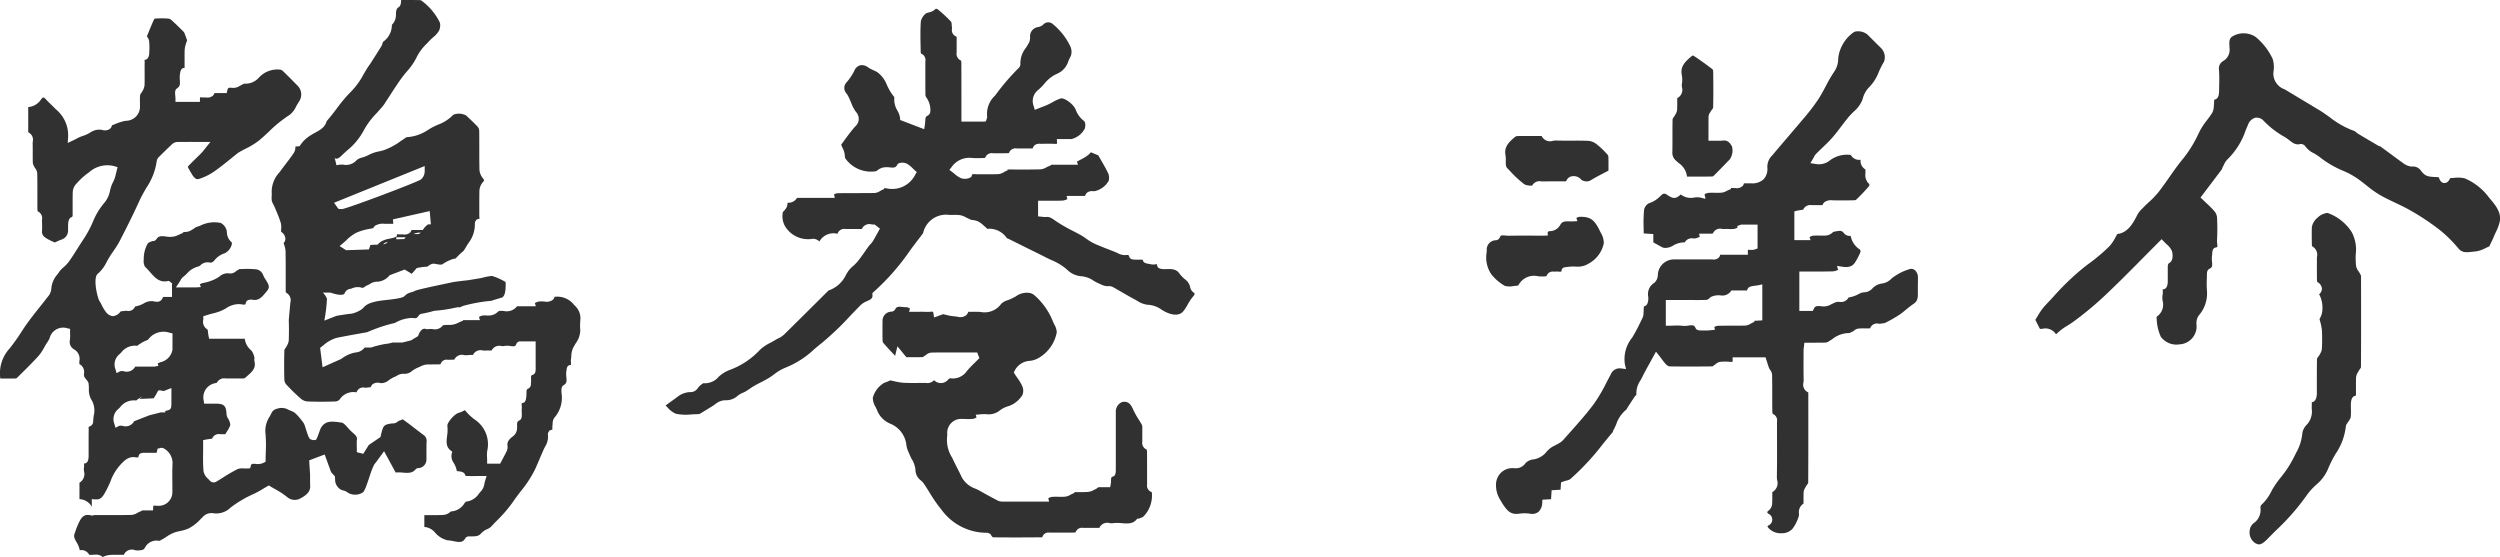
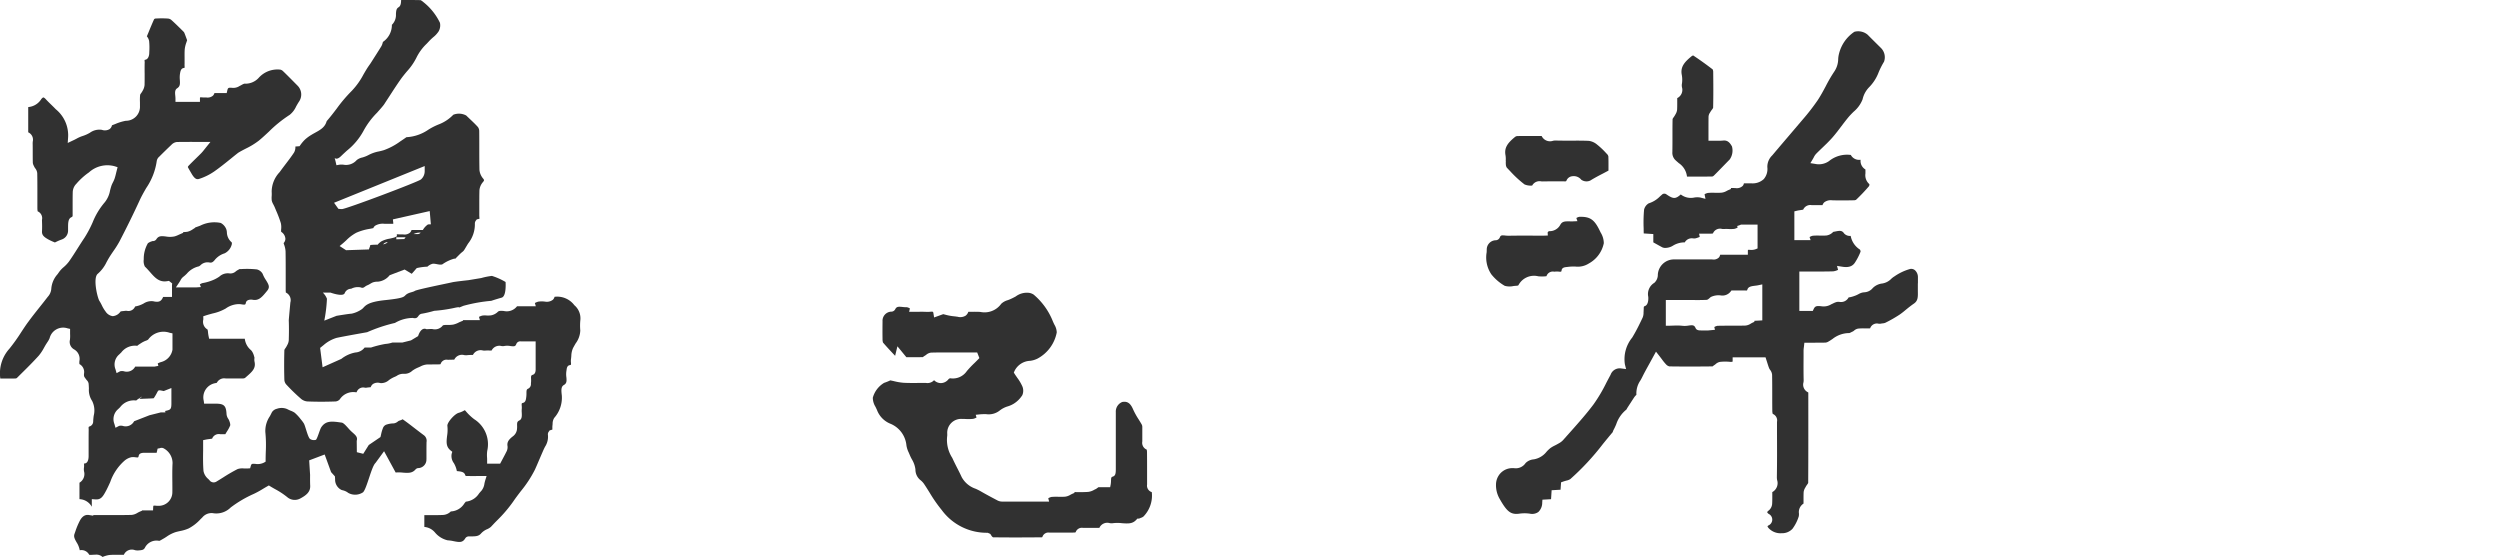
<svg xmlns="http://www.w3.org/2000/svg" id="グループ_3602" data-name="グループ 3602" width="188.765" height="42.051" viewBox="0 0 188.765 42.051">
  <defs>
    <clipPath id="clip-path">
      <rect id="長方形_220" data-name="長方形 220" width="188.765" height="42.051" transform="translate(0 0)" fill="#313131" />
    </clipPath>
  </defs>
  <g id="グループ_3601" data-name="グループ 3601" clip-path="url(#clip-path)">
    <path id="パス_1380" data-name="パス 1380" d="M144.815,21.4c0-.157,0-.314,0-.471a.7.7,0,0,0-.232-.532.433.433,0,0,0-.369-.085,3.957,3.957,0,0,0-1.176.559,1.443,1.443,0,0,0-.238.182,1.2,1.2,0,0,1-.674.352,1.2,1.2,0,0,0-.715.338.884.884,0,0,1-.661.328c-.042.005-.086.01-.131.019a1.189,1.189,0,0,0-.3.124c-.07.037-.141.073-.213.1a2.7,2.7,0,0,1-.361.115,1.161,1.161,0,0,1-.161.025.647.647,0,0,1-.7.34.936.936,0,0,0-.173,0,1.372,1.372,0,0,0-.3.116c-.045.022-.091.043-.136.063a1.094,1.094,0,0,1-.778.147c-.311-.026-.442-.025-.553.213l-.068.144h-1.015V20.5l.907,0c.561,0,1.109.007,1.655-.012a1.162,1.162,0,0,0,.362-.111l0,0-.08-.3.379.06c.507.083.806-.023,1-.349a4.427,4.427,0,0,0,.4-.787.306.306,0,0,0-.046-.155,1.551,1.551,0,0,1-.7-1.035.584.584,0,0,1-.5-.19c-.154-.229-.319-.209-.646-.145-.058.012-.116.023-.173.032a.852.852,0,0,1-.516.273c-.171.013-.342.009-.512.008a4.392,4.392,0,0,0-.514.01.8.8,0,0,0-.244.1l.076.231h-1.224V15.959l.191-.047c.082-.02.178-.034.27-.048.064-.009.152-.022.205-.035a.589.589,0,0,1,.632-.342h.827a.519.519,0,0,1,.13-.208.805.805,0,0,1,.592-.156c.55.018,1.116.01,1.6,0a.46.46,0,0,0,.206-.032,12.975,12.975,0,0,0,.992-1.045.494.494,0,0,0,.022-.139.889.889,0,0,1-.3-.81v-.3a.747.747,0,0,1-.369-.693l0-.036-.063,0a.7.7,0,0,1-.67-.367l-.028-.005a2.163,2.163,0,0,0-1.622.468,1.33,1.33,0,0,1-1.042.212l-.364-.058.19-.317c.025-.043.047-.083.067-.121a1.083,1.083,0,0,1,.181-.27c.153-.155.311-.306.469-.458.257-.245.522-.5.756-.766s.445-.547.659-.829c.182-.241.365-.482.558-.714.121-.143.254-.277.388-.409a2.313,2.313,0,0,0,.674-.933,1.909,1.909,0,0,1,.473-.893,3.23,3.23,0,0,0,.746-1.164,6.014,6.014,0,0,1,.4-.784.987.987,0,0,0-.221-1.027l-.235-.232c-.262-.26-.524-.519-.783-.781a1.108,1.108,0,0,0-1-.219,2.794,2.794,0,0,0-1.159,1.654,1.99,1.99,0,0,0-.062.4,1.724,1.724,0,0,1-.271.912,10.8,10.8,0,0,0-.666,1.137c-.192.361-.392.734-.625,1.083a16.132,16.132,0,0,1-1.124,1.446l-.989,1.162c-.437.512-.875,1.025-1.308,1.54a1.19,1.19,0,0,0-.367.888,1.172,1.172,0,0,1-.27.9,1.232,1.232,0,0,1-.936.319h-.563a.412.412,0,0,1-.088.192.648.648,0,0,1-.561.167c-.112-.005-.226-.005-.34-.005l.016.071-.191.081c-.041.017-.081.038-.121.059a1.033,1.033,0,0,1-.4.141c-.172.014-.344.011-.517.008a4.1,4.1,0,0,0-.509.011.807.807,0,0,0-.261.1l.07.348-.385-.1a1.419,1.419,0,0,0-.462,0,1.226,1.226,0,0,1-1.018-.233c-.415.372-.586.338-1.123-.033a.3.3,0,0,0-.24,0c-.069.056-.138.118-.207.179a2.034,2.034,0,0,1-.85.525.747.747,0,0,0-.351.477,10.886,10.886,0,0,0-.032,1.43c0,.122,0,.244.007.366l.722.046V18.3l.145.081c.2.111.371.207.546.3a.611.611,0,0,0,.171.038,1.132,1.132,0,0,0,.643-.183,1.652,1.652,0,0,1,.87-.235.609.609,0,0,1,.635-.3.964.964,0,0,0,.156,0,1.959,1.959,0,0,0,.339-.114l-.05-.244.483,0c.131,0,.261,0,.39,0,.072,0,.13-.01.174-.015a.574.574,0,0,1,.685-.343.671.671,0,0,0,.131.008,3.347,3.347,0,0,1,.388,0,2.575,2.575,0,0,0,.4-.01.925.925,0,0,0,.262-.1l-.037-.118.305-.108h1.236v1.8l-.155.063a.931.931,0,0,1-.409.047.77.77,0,0,0-.162,0c0,.006-.007.041-.007.117l0,.251h-2.093a.425.425,0,0,1-.087.2.57.57,0,0,1-.512.153l-.092,0-2.831,0a1.218,1.218,0,0,0-1.183,1.153.814.814,0,0,1-.264.614.987.987,0,0,0-.458,1.057c0,.006.061.583-.256.7-.078.03-.083.031-.087.2a1.47,1.47,0,0,1-.008.149c0,.042,0,.084-.006.127a.926.926,0,0,1-.067.39c-.212.448-.44.924-.714,1.384l-.074.126a2.581,2.581,0,0,0-.553,2.024l.09.354-.363-.045a.726.726,0,0,0-.806.475c-.109.2-.214.4-.319.6a11.7,11.7,0,0,1-.965,1.631c-.523.7-1.115,1.367-1.686,2.01-.209.234-.418.468-.624.7a1.258,1.258,0,0,1-.331.246c-.127.074-.208.116-.288.156a2.266,2.266,0,0,0-.332.193,2.44,2.44,0,0,0-.286.271,1.56,1.56,0,0,1-.969.581.984.984,0,0,0-.617.278.891.891,0,0,1-.888.385l-.085,0h-.023a1.229,1.229,0,0,0-.862.344,1.264,1.264,0,0,0-.378.9,2.054,2.054,0,0,0,.29,1.1c.549.966.843,1.18,1.475,1.093a2.841,2.841,0,0,1,.787,0,.806.806,0,0,0,.646-.127.964.964,0,0,0,.292-.708l.015-.22.652-.037.043-.677.673-.039.04-.558.154-.055c.086-.03.171-.054.251-.076a.879.879,0,0,0,.289-.11,18.893,18.893,0,0,0,2.468-2.656c.244-.3.489-.6.739-.894a.751.751,0,0,1,.061-.162,4.622,4.622,0,0,0,.206-.439,2.365,2.365,0,0,1,.764-1.1s.022-.04.035-.063.032-.059.05-.086l.158-.244c.119-.184.237-.368.359-.55a1.021,1.021,0,0,1,.13-.148l.025-.024a1.718,1.718,0,0,1,.309-1.095c.044-.079.088-.157.128-.238.162-.332.342-.655.548-1.027l.493-.9.235.3c.078.1.144.188.206.269a3.576,3.576,0,0,0,.326.4.48.48,0,0,0,.244.145c1.186.019,2.372.011,3.272,0-.014,0,.022-.029.047-.047s.063-.046.094-.065.051-.038.077-.058a.679.679,0,0,1,.329-.17,3.684,3.684,0,0,1,.725-.008.544.544,0,0,0,.227-.008s.006-.025.006-.077l0-.253h2.483l.127.395c.048.153.093.3.148.435a.694.694,0,0,0,.069.115.7.7,0,0,1,.152.375c.01.511.01,1.024.01,1.536,0,.4,0,.8.006,1.2a.885.885,0,0,0,.033.217.529.529,0,0,1,.321.6l0,.072,0,.726c.005,1.132.009,2.264-.01,3.4a1.245,1.245,0,0,0,.019.195.77.77,0,0,1-.364.911v.051c0,.115,0,.207,0,.3,0,.182,0,.364-.012.545a.712.712,0,0,1-.255.491c-.1.071-.116.119-.116.132s.019.059.107.127a.479.479,0,0,1-.02.874.184.184,0,0,0-.065.062s0,.041.082.137a1.217,1.217,0,0,0,.988.386,1.058,1.058,0,0,0,.818-.338,3.176,3.176,0,0,0,.467-.919.808.808,0,0,0,.019-.229.757.757,0,0,1,.345-.751V37.88c0-.09,0-.178,0-.267,0-.155,0-.31.01-.464a.8.8,0,0,1,.123-.331l.031-.057a1.54,1.54,0,0,1,.108-.168.677.677,0,0,0,.081-.13c.013-2.18.01-4.368.008-6.556v-.193a.775.775,0,0,0-.005-.085.639.639,0,0,1-.358-.766,1.061,1.061,0,0,0,.012-.144c-.014-.595-.011-1.191-.007-1.786l0-.459a2.024,2.024,0,0,1,.024-.264l.037-.334h.622c.337,0,.658,0,.978-.007a.556.556,0,0,0,.237-.092c.1-.055.189-.117.283-.179a2.049,2.049,0,0,1,1.219-.449c.056.021.163-.049.249-.089l.085-.04a.543.543,0,0,0,.079-.057.615.615,0,0,1,.311-.152,3.924,3.924,0,0,1,.521-.014c.1,0,.205,0,.305,0a.716.716,0,0,0,.076-.007.539.539,0,0,1,.647-.347.711.711,0,0,0,.133,0c.055-.012.111-.019.167-.027a.684.684,0,0,0,.193-.041,9.956,9.956,0,0,0,1.069-.608c.179-.121.348-.259.516-.4.186-.152.372-.3.57-.436.31-.208.319-.474.308-.926l0-.1c0-.171,0-.342,0-.514m-11.744,2.8-.6.032V24.3l-.147.068c-.039.018-.077.04-.116.063a.874.874,0,0,1-.416.151c-.339.01-.68.009-1.019.009-.362,0-.727,0-1.09.01a.694.694,0,0,0-.236.093l.049.208-.507.048h-.205c-.1,0-.206,0-.309,0-.167,0-.362,0-.441-.176-.1-.237-.22-.235-.543-.19a1.651,1.651,0,0,1-.451.016,3.78,3.78,0,0,0-.661-.014c-.113,0-.227.008-.343.008h-.25V22.652l1.959,0c.375.005.749.007,1.124-.011.027,0,.106-.02.26-.173l.054-.042a1.345,1.345,0,0,1,.72-.124.787.787,0,0,0,.762-.27l.075-.1h.306c.171,0,.384,0,.6,0,.042,0,.089,0,.134,0a.5.5,0,0,0,.131,0,.205.205,0,0,0,.035-.074c.068-.221.318-.252.583-.285.082-.01.167-.02.242-.037l.3-.064Z" fill="#313131" />
-     <path id="パス_1381" data-name="パス 1381" d="M90.089,22.056a.615.615,0,0,1-.228-.392,1,1,0,0,0-.418-.6,2.377,2.377,0,0,1-.379-.4c-.245-.354-.556-.362-1.078-.342-.281.009-.587-.032-.614-.277a.253.253,0,0,0-.024-.1c-.007,0-.084.012-.13.017a.873.873,0,0,1-.317-.007c-.041-.01-.091-.019-.142-.027-.21-.036-.426-.072-.466-.287-.006-.036-.056-.035-.091-.035s-.085,0-.125,0c-.057,0-.128,0-.2,0-.3,0-.544,0-.614-.229-.038-.124-.049-.127-.246-.12a1.147,1.147,0,0,1-.293-.016,1.492,1.492,0,0,1-.35-.136c-.048-.023-.1-.048-.147-.068l-.51-.2c-.269-.1-.537-.21-.8-.319a4.492,4.492,0,0,1-.592-.29c-.114-.069-.224-.146-.334-.224s-.23-.163-.352-.232c-.212-.12-.43-.233-.647-.346a10.867,10.867,0,0,1-1.306-.76c-.284-.2-.44-.306-.694-.283a1.192,1.192,0,0,1-.292-.014l-.319-.031V15.156l.741,0c.389,0,.765.008,1.14-.013a1.066,1.066,0,0,0,.33-.109l-.058-.24h.6c.247,0,.495,0,.742,0a.486.486,0,0,0,.057-.007.486.486,0,0,1,.138-.231.614.614,0,0,1,.48-.119l.09,0a1.616,1.616,0,0,0,1.071-.784.92.92,0,0,0-.023-.535c-.163-.35-.356-.683-.56-1.035l-.2-.351-.562-.237a1.428,1.428,0,0,1-.212.216,3,3,0,0,1-.446.282l-.1.054c-.1.054-.195.1-.293.155l.076.238H79.355l.009.035-.2.084c-.048.02-.1.046-.143.071a1.057,1.057,0,0,1-.467.157c-.688.016-1.376.015-2.065.011h-.418l.011.063-.177.08c-.038.017-.076.039-.113.06a.909.909,0,0,1-.407.146c-.313.013-.629.012-.942.011-.212,0-.424,0-.636,0-.056,0-.11,0-.165-.006-.222-.016-.229-.005-.268.108l-.036.1-.147.081a.946.946,0,0,1-.637.01,2.328,2.328,0,0,1-.509-.344c-.053-.044-.1-.087-.157-.126l-.207-.155.162-.2a1.634,1.634,0,0,1,1.543-.7,5.968,5.968,0,0,0,.815.005l.138-.005a.216.216,0,0,0,.045-.007.524.524,0,0,1,.6-.347l.082,0h.421c.2,0,.4,0,.607-.006a.634.634,0,0,0,.087-.013.524.524,0,0,1,.6-.342.6.6,0,0,0,.085,0c.164,0,.329,0,.494,0,.194,0,.389,0,.581,0a.176.176,0,0,0,.037-.007.44.44,0,0,1,.242-.3.71.71,0,0,1,.355-.044c.029,0,.057,0,.086,0,.305-.009.61-.012.916,0a.9.9,0,0,0,.233-.008s0-.031,0-.09L79.8,10.5h1.108a1.557,1.557,0,0,0,1.016-.824c.04-.325.048-.461-.148-.6a1.886,1.886,0,0,1-.563-.817c-.19-.439-.873-.893-1.114-.826a3.151,3.151,0,0,0-.613.278c-.123.067-.246.134-.372.192-.162.074-.328.137-.5.2l-.483.191-.076-.267A1.056,1.056,0,0,1,78.4,6.784a4.837,4.837,0,0,0,.44-.442,2.579,2.579,0,0,1,.97-.771,1.491,1.491,0,0,0,.859-.963c.059-.128.117-.255.184-.377a.979.979,0,0,0-.036-.726A4.855,4.855,0,0,0,79.471,1.8a.509.509,0,0,0-.711.068.776.776,0,0,1-.4.179.7.7,0,0,0-.585.662V2.8a.84.84,0,0,1-.07.4c-.074.142-.159.279-.245.416a1.853,1.853,0,0,0-.415,1.2.414.414,0,0,1-.133.323,16.884,16.884,0,0,0-1.679,1.945l-.109.142a1.877,1.877,0,0,0-.592,1.536.386.386,0,0,1-.037.226l-.055.175-.192.021H72.593V7.69c0-.978,0-1.957-.005-2.935a.944.944,0,0,0-.022-.181.549.549,0,0,1-.333-.614V3.881c0-.147,0-.294,0-.44,0-.21,0-.42,0-.63a.21.21,0,0,0-.007-.043.511.511,0,0,1-.346-.585.764.764,0,0,0,0-.106,1.949,1.949,0,0,1-.021-.2.789.789,0,0,0-.034-.221A9.866,9.866,0,0,0,70.813.71a.566.566,0,0,0-.146-.057A1.043,1.043,0,0,1,70.13.94a.657.657,0,0,0-.249.1,1.069,1.069,0,0,0-.352.572c-.044.623-.031,1.267-.019,1.89l.008.414a.445.445,0,0,0,.024.127.52.52,0,0,1,.327.594l0,.074c0,.334,0,.668,0,1,0,.456,0,.912.006,1.368a.488.488,0,0,0,.041.24,1.637,1.637,0,0,1,.329,1.119.394.394,0,0,1-.21.3c-.142.066-.157.128-.175.412-.006.094-.013.2-.029.3l-.049.305-1.812-.694L67.958,8.9a1.544,1.544,0,0,0-.194-.543,1.6,1.6,0,0,1-.234-1.015l-.1-.133a3.468,3.468,0,0,1-.221-.322c-.085-.146-.16-.3-.235-.452a2.174,2.174,0,0,0-.724-.981,2.364,2.364,0,0,0-.293-.148,2.4,2.4,0,0,1-.422-.226.725.725,0,0,0-.593-.148.677.677,0,0,0-.429.4,4.128,4.128,0,0,1-.619.916.61.61,0,0,0-.044.726,1.746,1.746,0,0,1,.236.372c.062.128.118.262.174.395a3.186,3.186,0,0,0,.362.7.756.756,0,0,1-.056,1.114c-.326.37-.625.783-.914,1.182l-.136.187a.5.5,0,0,0,.02.056c.023.063.051.122.079.181a2.2,2.2,0,0,1,.124.3,1.522,1.522,0,0,1,.048.287.729.729,0,0,0,.038.207,2.359,2.359,0,0,0,2.351.967,1.129,1.129,0,0,1,.493-.271,1.489,1.489,0,0,1,.51-.011c.306.029.445.032.568-.189l.052-.093.153-.056a.826.826,0,0,1,.555.072,2.479,2.479,0,0,1,.434.362c.044.042.086.083.127.121l.154.139-.109.177a1.938,1.938,0,0,1-2.157,1.051,1.058,1.058,0,0,0-.214-.011l.014.061-.187.086c-.038.018-.077.04-.116.062a.875.875,0,0,1-.419.151c-.452.008-.9.007-1.358.008-.484,0-.981,0-1.471.011a.659.659,0,0,0-.232.093l.061.255h-2.76a.487.487,0,0,1-.093,0,.753.753,0,0,1-.717.367.86.86,0,0,1-.056.313,1.011,1.011,0,0,1-.2.286.86.86,0,0,0-.1.12,1.544,1.544,0,0,0,.184,1.085,2.038,2.038,0,0,0,2.07.92.654.654,0,0,1,.5.2l.008,0a1.22,1.22,0,0,1,1.355-.58l.014-.006a.527.527,0,0,1,.6-.353l.082,0c.165,0,.33,0,.493,0,.194,0,.389,0,.584,0a.645.645,0,0,0,.079-.007.617.617,0,0,1,.731-.343.534.534,0,0,0,.142.01l.09,0,.4.308-.226.411c-.1.181-.2.363-.306.538a1.835,1.835,0,0,1-.2.25,1.828,1.828,0,0,0-.122.142c-.1.134-.194.27-.289.406-.176.25-.352.5-.544.737a3.115,3.115,0,0,1-.348.351,2.072,2.072,0,0,0-.35.37c-.058.088-.114.178-.169.268a2.26,2.26,0,0,1-1.327,1.2l-.819.815q-1.265,1.263-2.54,2.515a1.76,1.76,0,0,1-.463.3c-.069.035-.139.07-.2.11-.123.075-.252.145-.381.215a3.245,3.245,0,0,0-.748.5A5.947,5.947,0,0,1,55.187,27.9a2.618,2.618,0,0,0-.923.548,1.352,1.352,0,0,1-1.152.486,1.314,1.314,0,0,0-.222.157,1.179,1.179,0,0,0-.186.192.672.672,0,0,1-.481.322,1.62,1.62,0,0,0-1.034.332c-.181.137-.365.269-.548.4-.13.093-.26.187-.388.281l.152.149a1.686,1.686,0,0,0,.641.478,3.889,3.889,0,0,0,1.162.046c.173-.009.346-.019.516-.021a.277.277,0,0,0,.127-.031c.191-.112.379-.229.567-.346l.392-.241c.062-.037.123-.082.185-.126a1.3,1.3,0,0,1,.612-.293l.155-.013a1.289,1.289,0,0,0,.884-.29,1.6,1.6,0,0,1,.459-.28,2.209,2.209,0,0,0,.218-.108c.093-.056.182-.118.271-.179.118-.081.234-.161.357-.23.162-.093.329-.18.5-.266.193-.1.387-.2.574-.312.148-.088.29-.191.431-.293a3.458,3.458,0,0,1,.885-.515,6.909,6.909,0,0,0,2.156-1.394c.187-.157.375-.315.565-.465a21.486,21.486,0,0,0,2.123-2.026c.267-.28.534-.559.806-.832a1.52,1.52,0,0,1,.475-.292c.327-.148.431-.219.41-.481l-.01-.12.087-.082a17.482,17.482,0,0,0,2.536-2.82c.259-.38.539-.747.819-1.113q.2-.256.39-.514a1.773,1.773,0,0,1,1.993-1.379c.089,0,.15,0,.224,0a3.142,3.142,0,0,1,.58.018,1.427,1.427,0,0,1,.44.167c.049.025.1.05.147.072l.212.093-.007.02c.557.045.679.137,1.216.637.017.017.031.031.044.042a1.59,1.59,0,0,1,1.476.706c.079.033.116.046.15.062l1.692.84c.391.192.781.384,1.168.582.121.061.245.119.368.176a4.1,4.1,0,0,1,1.172.719,1.708,1.708,0,0,0,1.012.49,1.937,1.937,0,0,1,1,.349,2.826,2.826,0,0,0,.356.189l.163.071a1.229,1.229,0,0,0,.491.146h.063a.672.672,0,0,1,.365.062c.235.129.466.265.7.4.309.18.618.36.934.527l.2.113a1.867,1.867,0,0,0,.773.3,1.949,1.949,0,0,1,1.079.373c.1.06.194.12.294.169.339.165.964.382,1.33-.035A3.169,3.169,0,0,0,89.673,23a3.879,3.879,0,0,1,.375-.566c.147-.173.159-.231.157-.249,0,0-.006-.043-.116-.127" fill="#313131" />
    <path id="パス_1382" data-name="パス 1382" d="M87.107,36.935Z" fill="#313131" />
    <path id="パス_1383" data-name="パス 1383" d="M86.612,36.57l0-.861c0-.526,0-1.053-.006-1.578a.926.926,0,0,0-.022-.183.552.552,0,0,1-.333-.615l0-.079c0-.148,0-.3,0-.445,0-.194,0-.387,0-.581a.391.391,0,0,0-.043-.173c-.073-.131-.153-.258-.232-.385a5.64,5.64,0,0,1-.421-.761c-.226-.534-.49-.613-.814-.558a.777.777,0,0,0-.491.759l0,4.253c0,.308,0,.55-.216.619-.124.038-.139.071-.146.321a1.9,1.9,0,0,1-.025.283l-.04.2H82.94v0l-.183.132c-.049.02-.1.044-.144.069a1.192,1.192,0,0,1-.454.155c-.324.022-.651.019-.978.014h-.059l.013.056-.191.084c-.039.018-.078.04-.118.061a1.009,1.009,0,0,1-.4.145,4.989,4.989,0,0,1-.519.008,4.3,4.3,0,0,0-.508.011.81.81,0,0,0-.249.1l.065.251H78.157c-.818,0-1.634,0-2.452,0a.785.785,0,0,1-.373-.077c-.44-.231-.88-.465-1.31-.714-.115-.066-.236-.122-.358-.178a1.876,1.876,0,0,1-1.051-.88c-.109-.238-.227-.47-.345-.7-.088-.174-.176-.348-.26-.523L71.9,34.57a2.492,2.492,0,0,1-.377-1.683l0-.129a1.049,1.049,0,0,1,1.132-1.125c.091,0,.185,0,.277.005a3.356,3.356,0,0,0,.544-.012.936.936,0,0,0,.258-.1l-.062-.207.3-.032a4.343,4.343,0,0,1,.485-.016,1.336,1.336,0,0,0,1.01-.261,1.823,1.823,0,0,1,.639-.331,1.993,1.993,0,0,0,.415-.183,2.035,2.035,0,0,0,.672-.661.866.866,0,0,0,.014-.63,3.327,3.327,0,0,0-.4-.683c-.066-.1-.13-.187-.187-.277l-.071-.113.053-.121a1.368,1.368,0,0,1,1.179-.767,1.7,1.7,0,0,0,.562-.17A2.844,2.844,0,0,0,79.791,25.1a1.213,1.213,0,0,0-.178-.587c-.041-.085-.083-.171-.12-.261a5.073,5.073,0,0,0-1.445-2.007.866.866,0,0,0-.33-.131,1.4,1.4,0,0,0-1.022.268,4.667,4.667,0,0,1-.46.227l-.137.053a1.2,1.2,0,0,0-.5.276,1.55,1.55,0,0,1-1.576.615c-.248-.017-.5-.013-.752-.008l-.158,0a.579.579,0,0,1-.2.288.771.771,0,0,1-.628.079,1.442,1.442,0,0,1-.163-.021,3.769,3.769,0,0,1-.724-.125l-.178-.046-.69.25-.048-.3c-.024-.144-.023-.151-.28-.128a1.81,1.81,0,0,1-.231.007c-.235-.013-.469-.01-.7-.006l-.627,0,.06-.253a.69.69,0,0,0-.225-.092.138.138,0,0,0-.045,0,2.706,2.706,0,0,1-.279-.019c-.341-.037-.463-.03-.569.187a.336.336,0,0,1-.307.166.687.687,0,0,0-.642.729c-.005.444-.008.889,0,1.333a.838.838,0,0,0,.034.269c.264.309.544.607.854.937l.062.066.174-.718.677.825h.208c.33,0,.685,0,1.04-.008-.008,0,.029-.027.053-.045s.069-.047.1-.066a.861.861,0,0,0,.091-.062.677.677,0,0,1,.381-.168c.552-.015,1.106-.014,1.659-.011h1.813l.166.423-.111.115c-.088.091-.179.18-.27.27a7.552,7.552,0,0,0-.567.6,1.278,1.278,0,0,1-1.26.54.278.278,0,0,0-.119.066.749.749,0,0,1-.575.3.733.733,0,0,1-.523-.224.463.463,0,0,1-.05.057.679.679,0,0,1-.547.156l-.072,0c-.177,0-.355,0-.532,0-.367,0-.732.007-1.1-.014a4.336,4.336,0,0,1-.73-.124l-.265-.058-.043.018a3.807,3.807,0,0,1-.425.168,1.876,1.876,0,0,0-.857,1.125,1.306,1.306,0,0,0,.2.683c.038.079.077.159.113.241a1.8,1.8,0,0,0,1.041,1.05,1.967,1.967,0,0,1,1.184,1.624,1.862,1.862,0,0,0,.174.541l.077.182a3.354,3.354,0,0,0,.155.32,1.964,1.964,0,0,1,.274.772,1.017,1.017,0,0,0,.388.816,1.309,1.309,0,0,1,.264.283c.147.218.287.442.426.666a10.715,10.715,0,0,0,.906,1.3,4.215,4.215,0,0,0,3.413,1.719h.062l.183.08.065.082a.406.406,0,0,0,.15.18c1.217.016,2.443.012,3.67,0a.282.282,0,0,0,.053-.013.481.481,0,0,1,.555-.34h.71c.383,0,.764,0,1.146-.006a.477.477,0,0,0,.105-.02.494.494,0,0,1,.555-.334h.492c.228,0,.459,0,.688,0l.057,0a.652.652,0,0,1,.783-.357,1,1,0,0,0,.195.01,2.858,2.858,0,0,1,.733-.005c.487.037.8.046,1.082-.262l.077-.085.126,0,.122-.052A.654.654,0,0,0,86.338,39a2.263,2.263,0,0,0,.631-1.824l0-.017a.515.515,0,0,1-.354-.593" fill="#313131" />
-     <path id="パス_1384" data-name="パス 1384" d="M186.1,13.467a2.26,2.26,0,0,0-.824-.035c-.091.006-.181.012-.27.016-.093.2-.214.36-.411.368-.282.021-.368-.23-.444-.391l-.025-.051h-.04c-.784-.029-.947-.035-1.322-.527a.707.707,0,0,0-.661-.268,1.27,1.27,0,0,1-.68-.285c-.379-.269-.752-.546-1.126-.823l-.6-.44c.006.021-.052.011-.115-.026q-.764-.447-1.523-.9a1.375,1.375,0,0,1-.171-.127.555.555,0,0,0-.122-.088,6.511,6.511,0,0,1-1.852-1.035c-.267-.192-.535-.384-.817-.553l-2.188-1.315c-.137-.083-.274-.167-.414-.245a1.26,1.26,0,0,1-.839-1.291,2.128,2.128,0,0,0-.055-1,4.73,4.73,0,0,0-1.289-1.664,1.64,1.64,0,0,0-1.8-.006c-.193.17-.193.354-.176.667,0,.067.007.135.008.2a.976.976,0,0,1-.474.957.65.65,0,0,0-.322.684c.032.441.021.886.011,1.316l-.006.3c-.007.342-.1.543-.283.6-.09.026-.091.027-.093.213a1.811,1.811,0,0,1-.012.2l-.011.124a1.044,1.044,0,0,1-.127.49c-.121.191-.258.375-.4.558a5.347,5.347,0,0,0-.519.785l-.086.171a9.234,9.234,0,0,1-1.141,1.879c-.385.457-.738.961-1.079,1.449-.271.386-.542.772-.831,1.143a6.529,6.529,0,0,1-.734.76c-.14.13-.28.26-.411.4l-.061.062a1.971,1.971,0,0,0-.375.464c-.328.669-.741,1.381-1.519,1.464-.049.084-.094.165-.136.242a3.1,3.1,0,0,1-.441.662,13.389,13.389,0,0,1-1.676,1.41l-.2.154a19.162,19.162,0,0,0-2.385,2.282q-.312.334-.626.667a4.459,4.459,0,0,0-.551.778c-.058.1-.116.191-.176.284.083.173.175.351.28.554l.068.132a1.169,1.169,0,0,0,.2-.008.936.936,0,0,1,1,.4l.037,0a4.226,4.226,0,0,1,.852-.644c.127-.08.255-.161.378-.248a24.622,24.622,0,0,0,2.688-2.256c.907-.86,1.768-1.732,2.68-2.654.382-.385.765-.773,1.154-1.162l.2-.2.191.2c.061.065.123.123.182.178a1.494,1.494,0,0,1,.384.473c.087.2.143.75-.145.923-.144.086-.15.166-.15.407v.444c0,.2,0,.4,0,.6-.008.232-.067.517-.309.556a.193.193,0,0,0-.074.022c0,.008,0,.079.007.126a1.046,1.046,0,0,1-.019.3,1.207,1.207,0,0,0,.006.414,1.1,1.1,0,0,1-.45,1.212,3.565,3.565,0,0,0,.315,1.511,1.46,1.46,0,0,0,1.41.575,1.36,1.36,0,0,0,1.291-1.294l0-.146a1.065,1.065,0,0,1,.145-.718,2.533,2.533,0,0,0,.638-1.888,7.412,7.412,0,0,1-.012-.841l.007-.3c0-.21,0-.429.193-.518.219-.1.221-.216.194-.532a1.7,1.7,0,0,1,0-.45c.008-.044.01-.1.014-.156.012-.186.026-.418.257-.467.147-.031.15-.032.121-.282a1.622,1.622,0,0,1-.015-.246,16.806,16.806,0,0,0,0-1.761.866.866,0,0,0-.2-.459,8.33,8.33,0,0,0-.636-.638l-.409-.391.444-.587c.411-.543.8-1.054,1.183-1.568a.389.389,0,0,1,.05-.15c.029-.051.055-.1.081-.155a1.372,1.372,0,0,1,.317-.461A5.557,5.557,0,0,0,169.575,9.8l.16-.369a.825.825,0,0,1,.557-.541.691.691,0,0,1,.62.225,6.74,6.74,0,0,0,1.513,1.181,2.931,2.931,0,0,1,.424.288c.3.234.49.362.794.3a.408.408,0,0,1,.424.165,1.623,1.623,0,0,0,.63.516,3.568,3.568,0,0,1,.449.292,7.486,7.486,0,0,0,1.785,1.043,6.069,6.069,0,0,1,1.048.567c.236.163.461.341.687.519a8.588,8.588,0,0,0,.97.7c.387.227.807.427,1.213.62.388.184.789.375,1.171.594a18.416,18.416,0,0,1,2.151,1.429,9.661,9.661,0,0,1,1.455,1.432c.269.321.571.306,1.041.251.088-.01.175-.02.261-.026a2.325,2.325,0,0,0,.762-.261c.09-.042.179-.084.269-.122l.12-.256c.078-.16.156-.32.223-.483.047-.115.1-.229.152-.343a3.276,3.276,0,0,0,.3-.827c.1-.659-.287-1.163-.8-1.754a4.424,4.424,0,0,0-1.849-1.472" fill="#313131" />
-     <path id="パス_1385" data-name="パス 1385" d="M178.152,20.589a.941.941,0,0,0-.078-.123.892.892,0,0,1-.178-.393h0a6.291,6.291,0,0,1-.023-.886,2.788,2.788,0,0,0-.3-1.655,3.587,3.587,0,0,0-1.828-1.454,1.242,1.242,0,0,0-.764.366,1.169,1.169,0,0,0-.422.7c-.014.43-.008.861,0,1.292a1.127,1.127,0,0,0,.012.152.729.729,0,0,1,.374.811,1.413,1.413,0,0,0-.006.144c.005.245,0,.49,0,.736s0,.509.005.762a1.183,1.183,0,0,0,.022.247.65.65,0,0,1,.353.483.569.569,0,0,1-.21.446,2.152,2.152,0,0,1,.245,1.17,1.4,1.4,0,0,1-.217.7c.018.072.036.141.054.206a3.53,3.53,0,0,1,.127.645,13.543,13.543,0,0,1,0,1.381.88.88,0,0,1-.133.39,1.59,1.59,0,0,1-.151.239.74.74,0,0,0-.085.133c-.013.521-.013,1.051-.013,1.581,0,.356,0,.712,0,1.067,0,.061-.017.587-.346.633-.042.006-.039.067-.037.107a1.43,1.43,0,0,1,0,.16c-.006.088-.005.177,0,.266a1.454,1.454,0,0,1-.371,1.165,1.162,1.162,0,0,0-.343.659,3.61,3.61,0,0,1-.465,1.463,10.075,10.075,0,0,1-.674,1.212c-.15.222-.315.435-.481.647a6.963,6.963,0,0,0-.687.993,3.511,3.511,0,0,1-.807,1.109.367.367,0,0,0-.047.2,1.221,1.221,0,0,1-.533,1.175.811.811,0,0,0-.285.6.935.935,0,0,0,.221.708.738.738,0,0,0,.476.281c.168,0,.38-.133.649-.408.212-.218.428-.433.644-.649a17.246,17.246,0,0,0,2.3-2.623,4.973,4.973,0,0,1,.732-.821,3.142,3.142,0,0,0,.867-1.126,8.685,8.685,0,0,1,.608-1.221,4.561,4.561,0,0,0,.767-2.047.436.436,0,0,1,.109-.254c.048-.078.088-.136.127-.193a.777.777,0,0,0,.131-.244,4.308,4.308,0,0,0,.017-.617c0-.14-.005-.281,0-.422.013-.342.113-.539.3-.587.085-.022.085-.022.081-.208v-.121c0-.159,0-.317,0-.476,0-.2,0-.4.008-.593a.835.835,0,0,1,.132-.372l.033-.059a1.518,1.518,0,0,1,.118-.186.76.76,0,0,0,.087-.139c.015-2.3.012-4.6.005-6.907a.682.682,0,0,0-.072-.161Z" fill="#313131" />
    <path id="パス_1386" data-name="パス 1386" d="M114.249,21.6c.1-.011.205-.021.3-.026a.231.231,0,0,0,.1-.035,1.325,1.325,0,0,1,1.494-.678,2.939,2.939,0,0,0,.578,0,.279.279,0,0,0,.048-.009.5.5,0,0,1,.553-.343.517.517,0,0,0,.1,0,1.128,1.128,0,0,1,.273,0,.58.58,0,0,0,.182,0,.256.256,0,0,0,.033-.1c.031-.21.238-.232.389-.248l.069-.008a3.607,3.607,0,0,1,.573-.027,1.553,1.553,0,0,0,1.029-.234,2.257,2.257,0,0,0,1.127-1.528,1.563,1.563,0,0,0-.238-.808l-.063-.129c-.416-.866-.743-1.077-1.547-1.056a.639.639,0,0,0-.224.091l.079.237-.331.015c-.084.005-.169,0-.255,0-.358-.007-.559,0-.7.249a.914.914,0,0,1-.874.49l-.063.065-.025.029.014.236-.265.009-.771,0c-.64,0-1.278-.006-1.916.008a2.521,2.521,0,0,1-.255-.015,1.759,1.759,0,0,0-.192-.014c-.137,0-.184.04-.231.171a.355.355,0,0,1-.344.2.7.7,0,0,0-.638.7l-.006.2a2.277,2.277,0,0,0,.356,1.675,3.59,3.59,0,0,0,1.008.864,1.36,1.36,0,0,0,.638.021" fill="#313131" />
    <path id="パス_1387" data-name="パス 1387" d="M126.734,12.3a1.414,1.414,0,0,1,.644,1.036h.292c.549,0,1.083,0,1.615-.008a.283.283,0,0,0,.129-.075c.232-.229.46-.463.688-.7.167-.171.333-.342.5-.511a1.17,1.17,0,0,0,.172-.985c-.188-.347-.378-.475-.673-.444a4.189,4.189,0,0,1-.566.011c-.09,0-.186,0-.288,0H129V9.96c0-.4,0-.776.005-1.153a.581.581,0,0,1,.107-.3,1.864,1.864,0,0,1,.139-.212.719.719,0,0,0,.1-.152c.024-.927.016-1.865.007-2.671a.56.56,0,0,0-.038-.229c-.441-.341-.94-.7-1.471-1.054a.313.313,0,0,0-.1.038c-.512.42-.894.792-.762,1.437a2.022,2.022,0,0,1,0,.713.9.9,0,0,0,.011.211.691.691,0,0,1-.357.82c0,.02,0,.04,0,.058,0,.109,0,.208,0,.308,0,.173,0,.345-.01.518a.822.822,0,0,1-.124.343,1.849,1.849,0,0,1-.137.222.619.619,0,0,0-.079.128c-.011.438-.01.882-.01,1.327,0,.39,0,.779-.007,1.169a.767.767,0,0,0,.261.638c.064.061.135.12.206.18" fill="#313131" />
    <path id="パス_1388" data-name="パス 1388" d="M113.7,12.149a1.789,1.789,0,0,0,0,.264h0a.491.491,0,0,0,.079.254l.238.247a8.242,8.242,0,0,0,1.093,1.01,1.217,1.217,0,0,0,.578.088.627.627,0,0,1,.687-.317c.036,0,.073,0,.11.005.336-.008.673-.006,1.008-.006l.6,0c.16.005.159,0,.195-.081a.527.527,0,0,1,.445-.308.728.728,0,0,1,.662.264.68.68,0,0,0,.678.065c.311-.195.629-.361,1-.553l.377-.2v-.111c0-.279.005-.62-.009-.96a.351.351,0,0,0-.1-.177l-.071-.074a5.636,5.636,0,0,0-.706-.663,1.206,1.206,0,0,0-.6-.261c-.429-.019-.86-.018-1.292-.014-.4,0-.811,0-1.216-.011a.9.9,0,0,0-.188.019.7.7,0,0,1-.865-.362l-.242,0-.76,0c-.283,0-.565,0-.848.007a.322.322,0,0,0-.167.073c-.534.438-.822.8-.711,1.378a1.793,1.793,0,0,1,.016.424" fill="#313131" />
    <path id="パス_1389" data-name="パス 1389" d="M32.2,34.658v-.416c0-.288,0-.575.006-.862a.522.522,0,0,0-.2-.517c-.222-.164-.441-.333-.659-.5-.315-.244-.629-.488-.956-.713.014.021-.107.066-.173.09l-.1.035a.561.561,0,0,0-.082.054.6.6,0,0,1-.313.141,1.707,1.707,0,0,0-.591.107.459.459,0,0,0-.229.277,2.722,2.722,0,0,0-.13.456L28.728,33l-.884.6-.416.665-.484-.121-.009-.854c.075-.272-.045-.394-.3-.62-.064-.056-.127-.113-.185-.172s-.115-.122-.173-.188c-.15-.168-.337-.377-.471-.4l-.137-.019c-.663-.094-1.088-.115-1.412.371-.115.174-.314.932-.417.95a.535.535,0,0,1-.426-.065c-.181-.136-.36-1.017-.482-1.192a2.908,2.908,0,0,0-.172-.236l-.063-.076a3.216,3.216,0,0,0-.449-.482A1.507,1.507,0,0,0,21.919,31c-.082-.037-.165-.073-.243-.116a1.077,1.077,0,0,0-.771-.019.616.616,0,0,0-.373.259c-.048.1-.1.2-.153.3a1.977,1.977,0,0,0-.344,1.2,10.007,10.007,0,0,1,.033,1.5c-.006.2-.012.4-.012.592v.141l-.122.071a1.053,1.053,0,0,1-.638.1c-.274-.021-.311-.017-.364.167l-.047.165-.172.011c-.1.006-.2,0-.3,0a1.142,1.142,0,0,0-.471.046,12.344,12.344,0,0,0-1.084.628c-.172.108-.345.216-.518.32a.393.393,0,0,1-.477-.049c-.04-.048-.088-.1-.137-.149a1.035,1.035,0,0,1-.361-.6c-.042-.523-.035-1.049-.027-1.558,0-.193,0-.385,0-.575v-.2l.194-.04c.088-.019.189-.032.285-.044.06-.008.141-.018.2-.029a.541.541,0,0,1,.614-.337c.03,0,.06,0,.089,0,.1,0,.2,0,.294,0,.041-.073.085-.144.13-.216a2.4,2.4,0,0,0,.243-.462.8.8,0,0,0-.059-.285.764.764,0,0,0-.086-.186.757.757,0,0,1-.136-.357c-.032-.648-.188-.8-.835-.8h-.859l-.028-.213a1.088,1.088,0,0,1,.86-1.332c.052-.012.1-.02.126-.028a.623.623,0,0,1,.678-.328l.5,0c.243,0,.488,0,.731,0a.469.469,0,0,0,.216-.035l.139-.122c.434-.375.694-.63.584-1.114a.74.74,0,0,1-.008-.241.452.452,0,0,0,0-.085l-.023-.068A1.174,1.174,0,0,0,19,26.491l-.054-.057a1.3,1.3,0,0,1-.462-.86H15.79l-.041-.193a2.723,2.723,0,0,1-.042-.281,1.1,1.1,0,0,0-.037-.222.668.668,0,0,1-.323-.734.6.6,0,0,0,.006-.081l-.005-.183.173-.057c.179-.058.358-.107.532-.154a3.456,3.456,0,0,0,.981-.369,1.764,1.764,0,0,1,.952-.337,1.1,1.1,0,0,1,.27.021c.265.037.275.028.311-.13.053-.251.4-.24.488-.223.462.094.7-.166,1.056-.6l.066-.081c.218-.268.12-.451-.1-.807a2.236,2.236,0,0,1-.243-.462.693.693,0,0,0-.433-.338,7.03,7.03,0,0,0-1.14-.029l-.171,0-.16.089a1.145,1.145,0,0,0-.114.077.6.6,0,0,1-.488.164.931.931,0,0,0-.762.239,2.628,2.628,0,0,1-.387.222,3.626,3.626,0,0,1-.885.27.665.665,0,0,0-.207.1l.083.2-.352.025H13.281l.254-.38c.037-.057.066-.107.091-.15a.8.8,0,0,1,.2-.258,2.528,2.528,0,0,0,.284-.253,1.687,1.687,0,0,1,.911-.549.716.716,0,0,0,.115-.082.756.756,0,0,1,.665-.211c.153.035.264.01.446-.227a1.544,1.544,0,0,1,.713-.462,1.023,1.023,0,0,0,.542-.682c.011-.059.012-.131-.017-.156a1.014,1.014,0,0,1-.354-.748.85.85,0,0,0-.048-.242.909.909,0,0,0-.415-.466,2.378,2.378,0,0,0-1.56.21c-.118.043-.236.086-.355.125a.266.266,0,0,1-.076.067l-.11.069a1.162,1.162,0,0,1-.4.19,1.542,1.542,0,0,1-.342.025l.012.056-.314.138a2.09,2.09,0,0,1-.335.134,1.669,1.669,0,0,1-.652.01c-.368-.045-.567-.055-.736.215a.317.317,0,0,1-.289.13l-.09.032a.944.944,0,0,0-.253.13,2.331,2.331,0,0,0-.314,1.221.932.932,0,0,0,.085.542c.131.123.253.262.376.4.379.433.707.811,1.322.7l.12-.02L13,21.4l-.013.12v.9h-.67c-.124.293-.273.44-.739.328a1.071,1.071,0,0,0-.735.169,2.058,2.058,0,0,1-.642.224.538.538,0,0,1-.62.329.708.708,0,0,0-.131,0c-.05.009-.106.014-.162.02a.746.746,0,0,0-.187.031.78.78,0,0,1-.592.351.773.773,0,0,1-.536-.349,2.6,2.6,0,0,1-.288-.48,2.908,2.908,0,0,0-.174-.315c-.157-.235-.515-1.757-.124-2.06a2.7,2.7,0,0,0,.667-.893l.115-.206c.122-.212.261-.416.4-.619a7.233,7.233,0,0,0,.45-.715c.563-1.082,1.062-2.1,1.524-3.105.146-.32.322-.627.492-.924a4.821,4.821,0,0,0,.8-2.047.539.539,0,0,1,.19-.33c.3-.3.606-.6.915-.892a.668.668,0,0,1,.418-.215c.482-.009.963-.008,1.49-.007h1.042l-.463.576a3.157,3.157,0,0,1-.231.274c-.136.137-.274.272-.413.407-.184.181-.37.362-.548.549a.23.23,0,0,0-.052.092c.044.094.129.238.218.39l.054.093c.242.419.4.469.574.414a4.343,4.343,0,0,0,1.164-.576c.426-.3.84-.633,1.242-.958.18-.147.361-.293.543-.436l.092-.056c.172-.1.335-.184.5-.269a5.584,5.584,0,0,0,.979-.6c.262-.216.511-.448.759-.68A9.606,9.606,0,0,1,21.876,8.67a1.7,1.7,0,0,0,.483-.632c.07-.124.14-.249.216-.362a.945.945,0,0,0-.121-1.222l-.326-.33c-.25-.252-.5-.505-.756-.75a.441.441,0,0,0-.2-.115,1.9,1.9,0,0,0-1.613.59,1.356,1.356,0,0,1-1.115.468,1.334,1.334,0,0,0-.21.1c-.05.028-.1.056-.15.079a.848.848,0,0,1-.585.132c-.244-.011-.287-.012-.338.208l-.043.19h-.926a.457.457,0,0,1-.116.2.625.625,0,0,1-.494.135.942.942,0,0,0-.106,0,1.919,1.919,0,0,1-.2-.007.942.942,0,0,0-.174,0c0,.006-.005.036-.005.092l0,.246H13.249V7.439c0-.06-.007-.128-.013-.2-.023-.222-.046-.451.136-.57.226-.148.227-.31.207-.632a1.94,1.94,0,0,1,.006-.43c.033-.213.068-.438.282-.471a.18.18,0,0,0,.07-.021,1.266,1.266,0,0,0,0-.141c0-.052-.006-.1,0-.152,0-.149,0-.3,0-.446,0-.22-.006-.441.012-.66a2.2,2.2,0,0,1,.126-.517l.053-.163-.028-.074c-.048-.134-.108-.3-.172-.46a.287.287,0,0,0-.06-.1l-.137-.136c-.263-.26-.525-.519-.8-.764a.45.45,0,0,0-.239-.1,7.226,7.226,0,0,0-.976,0,.2.2,0,0,0-.081.052c-.151.331-.293.676-.439,1.032l-.108.259a.745.745,0,0,1,.172.359,5.055,5.055,0,0,1,.012.824l-.005.133s-.02.4-.292.449l-.059.018c0,.012,0,.087.006.131s.005.088,0,.13c-.005.258-.005.515,0,.773,0,.283,0,.566-.006.848a.986.986,0,0,1-.133.42,1.4,1.4,0,0,1-.124.2.585.585,0,0,0-.078.126,4.013,4.013,0,0,0-.013.574c0,.091,0,.182,0,.273A1.061,1.061,0,0,1,9.5,9.12a3.656,3.656,0,0,0-.789.241c-.086.034-.171.067-.257.1a.49.49,0,0,1-.179.287.687.687,0,0,1-.586.055,1.216,1.216,0,0,0-.9.22,2.705,2.705,0,0,1-.571.253,2.419,2.419,0,0,0-.434.193c-.09.046-.186.1-.294.146l-.376.178.028-.415a2.537,2.537,0,0,0-.925-2.125L4.067,8.1c-.2-.2-.409-.393-.6-.6-.122-.134-.181-.142-.193-.142h0c-.027,0-.082.034-.157.125a1.281,1.281,0,0,1-.97.6H2.131v.193c0,.579,0,1.127,0,1.675,0,.012,0,.026,0,.04a.606.606,0,0,1,.342.7c0,.042-.008.083-.007.122.006.23.005.461.005.691,0,.265,0,.53.007.8a.716.716,0,0,0,.081.228l.03.064a.753.753,0,0,0,.068.109.691.691,0,0,1,.155.376c.011.518.011,1.036.01,1.554,0,.359,0,.717,0,1.076a1.733,1.733,0,0,0,.021.245.566.566,0,0,1,.328.642.91.91,0,0,0,0,.1c.009.256.014.513,0,.768-.016.281.144.425.468.608a4.03,4.03,0,0,0,.425.2l.081.034.078-.037a3.754,3.754,0,0,1,.443-.189.711.711,0,0,0,.474-.663c0-.063,0-.135,0-.21,0-.352,0-.684.236-.8.112-.055.111-.068.108-.223v-.086c0-.208,0-.415,0-.624,0-.319,0-.638.008-.957a.942.942,0,0,1,.215-.58l.062-.067a5.17,5.17,0,0,1,.876-.806l.069-.047a2.07,2.07,0,0,1,1.948-.465l.216.071-.1.394c-.036.154-.074.313-.125.465a2.191,2.191,0,0,1-.13.294,2.149,2.149,0,0,0-.093.2c-.047.126-.083.262-.119.4a1.964,1.964,0,0,1-.4.895A5.407,5.407,0,0,0,6.991,16.8a8.477,8.477,0,0,1-.615,1.157c-.172.253-.335.512-.5.771-.219.347-.438.694-.675,1.028a2.654,2.654,0,0,1-.391.413,2.119,2.119,0,0,0-.33.345l-.132.187a1.853,1.853,0,0,0-.476,1.115,1,1,0,0,1-.265.594c-.2.26-.4.516-.606.772-.289.363-.577.726-.851,1.1-.2.265-.377.541-.559.816a13.577,13.577,0,0,1-.88,1.231,2.771,2.771,0,0,0-.687,2.255h.16c.334,0,.663,0,.992-.006a.2.2,0,0,0,.1-.04l.289-.287c.456-.449.926-.914,1.359-1.394a3.37,3.37,0,0,0,.4-.6c.056-.1.112-.2.171-.293l.084-.129a1.523,1.523,0,0,0,.167-.3A1.054,1.054,0,0,1,5.1,24.791l.192.042,0,.372a2.753,2.753,0,0,1-.011.454.648.648,0,0,0,.316.724.82.82,0,0,1,.4.869,1.126,1.126,0,0,0,0,.238.68.68,0,0,1,.346.727.767.767,0,0,0,.007.192.674.674,0,0,0,.105.169c.029.038.058.076.083.115a.464.464,0,0,1,.151.263c.015.129.019.259.024.387a1.5,1.5,0,0,0,.242.928A1.6,1.6,0,0,1,7.073,31.4c-.017.149-.035.3-.037.435a.391.391,0,0,1-.3.372c-.053.02-.048.093-.045.137s.006.088.005.129c-.005.351-.005.7-.005,1.051,0,.306,0,.613,0,.919,0,.192-.042.52-.288.551a.192.192,0,0,0-.066.016c.008,0,.01.06.011.1a1.071,1.071,0,0,1-.011.222.945.945,0,0,0,.008.256A.762.762,0,0,1,6,36.448l0,1.241a1.116,1.116,0,0,1,.932.574v-.575l.262.019c.439.035.579-.21.846-.712.1-.195.194-.4.284-.6A3.783,3.783,0,0,1,9.4,34.786a1.209,1.209,0,0,1,.514-.263,1.085,1.085,0,0,1,.318.005c.213.025.211.024.242-.114.049-.222.289-.225.483-.227.253,0,.506,0,.763,0h.107l.074-.315.158-.028a.346.346,0,0,1,.33.027,1.259,1.259,0,0,1,.64,1.1c-.025.483-.02.979-.015,1.459,0,.238.005.476,0,.715a1.025,1.025,0,0,1-1.048,1.047c-.059,0-.123,0-.186-.007a.647.647,0,0,0-.194,0,.453.453,0,0,0-.02.117l-.01.234H10.72l.007.023-.2.087c-.046.021-.093.047-.14.073a1,1,0,0,1-.459.161c-.671.015-1.342.013-2.029.012l-.856,0,0,.047-.311-.05c-.184-.03-.461-.02-.7.42a5.493,5.493,0,0,0-.353.851l-.053.149c-.076.21.01.379.156.638a1.653,1.653,0,0,1,.238.595c.011,0,.02,0,.031,0a.659.659,0,0,1,.687.351h.031a2.21,2.21,0,0,0,.269-.005c.059,0,.124-.008.192-.008a.676.676,0,0,1,.511.174l.045-.017a1.9,1.9,0,0,1,.482-.132c.225-.019.452-.016.678-.013.117,0,.233,0,.351,0l.054,0a.656.656,0,0,1,.835-.353.762.762,0,0,0,.189.023l.061,0c.312-.022.42-.044.509-.213a.981.981,0,0,1,1.079-.51.816.816,0,0,0,.177-.088l.085-.049c.1-.054.2-.116.291-.177a2.568,2.568,0,0,1,.687-.348c.112-.032.224-.056.334-.081a2.92,2.92,0,0,0,.642-.194,3.293,3.293,0,0,0,.9-.7l.137-.133a.9.9,0,0,1,.87-.311,1.533,1.533,0,0,0,1.27-.439,8.763,8.763,0,0,1,1.753-1.031,7.1,7.1,0,0,0,.683-.374c.107-.065.213-.128.321-.189l.125-.071.124.076c.108.066.224.132.344.2a5.788,5.788,0,0,1,.914.6.869.869,0,0,0,.987.111c.469-.249.776-.508.754-.966-.014-.273-.011-.545-.008-.815l-.069-1.1,1.17-.443.484,1.331.289.321.015.218a.861.861,0,0,0,.481.806l.077.023a1.059,1.059,0,0,1,.433.2,1.066,1.066,0,0,0,1.119-.046c.286-.283.632-1.931.935-2.209L29,34.069l.875,1.609a2.841,2.841,0,0,1,.554.009c.43.034.707.038.95-.246a.322.322,0,0,1,.256-.1.642.642,0,0,0,.562-.68M12.941,30.524c-.008.407-.1.426-.47.506-.085.018.1.059,0,.107h-.322l-.861.216-1.162.454a.721.721,0,0,1-.851.353.573.573,0,0,0-.288,0l-.266.14-.083-.289A.988.988,0,0,1,8.91,30.9h0c.054-.048.106-.1.157-.15a1.293,1.293,0,0,1,1.214-.508l.037-.03a1.284,1.284,0,0,1,.113-.085l.078-.05c.069-.044.138-.089.209-.127s-.246.2-.176.178,1.048-.036,1.069-.063c.44-.649.191-.65.753-.538l.578-.229v.531c0,.239,0,.469,0,.7m.082-4.13a1.165,1.165,0,0,1-.842.933,1.2,1.2,0,0,0-.273.111l.049.183-.3.056H10.208a.719.719,0,0,1-.85.352.586.586,0,0,0-.289,0l-.266.14-.083-.289a.987.987,0,0,1,.273-1.114h0c.053-.049.1-.1.157-.15a1.294,1.294,0,0,1,1.213-.509l.037-.03a1.264,1.264,0,0,1,.113-.084l.079-.05c.068-.044.137-.089.209-.127a1.722,1.722,0,0,1,.2-.09.678.678,0,0,0,.185-.089,1.425,1.425,0,0,1,1.637-.512l.2.039v.531c0,.239,0,.469,0,.7" fill="#313131" />
    <path id="パス_1390" data-name="パス 1390" d="M43.357,23.032a1.619,1.619,0,0,0-1.484-.622.469.469,0,0,1-.128.224.748.748,0,0,1-.593.14,1.914,1.914,0,0,0-.5,0,1.185,1.185,0,0,0-.266.106l.071.245H39.039a.98.98,0,0,1-1,.356c-.207-.016-.341-.024-.435.049a.986.986,0,0,1-.527.281,1.886,1.886,0,0,1-.361.009,1.3,1.3,0,0,0-.289.007.98.98,0,0,0-.26.1l.067.245H34.955l.01.039-.192.08c-.049.02-.1.043-.145.066a1.644,1.644,0,0,1-.412.152,2.351,2.351,0,0,1-.421.026,1.2,1.2,0,0,0-.352.029.746.746,0,0,1-.777.285.86.86,0,0,0-.122-.01l-.337.018c-.439-.2-.637.521-.637.521l-.538.323-.645.161h-.753a2.184,2.184,0,0,1-.538.108,7.68,7.68,0,0,0-1.076.269h-.485a.948.948,0,0,1-.7.376,2.416,2.416,0,0,0-1.06.482l-1.418.634-.186-1.462.27-.218a2.645,2.645,0,0,1,.969-.538c.484-.108,2.313-.43,2.313-.43a11.758,11.758,0,0,1,2.1-.7,2.671,2.671,0,0,1,1.345-.376c.485.107.323-.269.7-.323a7.971,7.971,0,0,0,.914-.215,11.1,11.1,0,0,0,1.507-.216c.7-.161.054.108.7-.161a11.666,11.666,0,0,1,2.1-.377c.162-.053.413-.134.79-.241s.295-1.182.295-1.182a4.784,4.784,0,0,0-1.031-.46,5.148,5.148,0,0,0-.807.162l-.968.161s-1.022.108-1.238.162-2.636.538-2.8.645-.431.108-.646.269-.054.269-1.614.431-1.506.538-1.775.7a2.1,2.1,0,0,1-.753.323c-.162,0-1.13.161-1.13.161l-.926.364a10.981,10.981,0,0,0,.2-1.653,1.3,1.3,0,0,0-.311-.465h.576s.972.357,1.08.034a.524.524,0,0,1,.484-.323,1.083,1.083,0,0,1,.7-.107c.269.107.269-.054.538-.162s.323-.269.807-.269a1.285,1.285,0,0,0,.861-.484l1.13-.43.538.323.376-.431a4.147,4.147,0,0,1,.807-.107.921.921,0,0,1,.377-.216c.215-.053.646.162.807,0a2.885,2.885,0,0,1,.841-.39l.089,0c.092-.1.188-.193.283-.29.335-.337.274-.171.489-.543.06-.1.123-.207.187-.31a2.313,2.313,0,0,0,.511-1.482.371.371,0,0,1,.085-.262l.064-.08.131-.031a.208.208,0,0,0,.068-.016c0-.012-.006-.093-.009-.142s-.006-.093-.005-.137c0-.255,0-.51,0-.765,0-.375,0-.749.011-1.123a1.088,1.088,0,0,1,.264-.6c.109-.13.1-.157.017-.264a1.166,1.166,0,0,1-.28-.65c-.012-.54-.012-1.081-.012-1.622,0-.437,0-.875-.005-1.313a.532.532,0,0,0-.1-.308c-.2-.223-.418-.428-.637-.634L35.2,8.72a1.152,1.152,0,0,0-.974-.055,3.009,3.009,0,0,1-1.063.714,4.748,4.748,0,0,0-.8.4,3.22,3.22,0,0,1-1.677.58c-.153.111-.311.216-.469.321a4.87,4.87,0,0,1-1.228.656c-.129.04-.261.072-.392.1a2.756,2.756,0,0,0-.767.267,2.316,2.316,0,0,1-.466.187,1.022,1.022,0,0,0-.433.2,1.065,1.065,0,0,1-1,.345,1.505,1.505,0,0,0-.3,0l-.228.041-.052-.227c-.151-.671-.108.038.4-.461.145-.141.294-.277.443-.414a4.913,4.913,0,0,0,1.251-1.49,5.909,5.909,0,0,1,1.005-1.354c.163-.181.327-.362.476-.548.05-.062.1-.128.14-.2l.368-.564c.269-.416.539-.831.824-1.236.143-.2.306-.4.467-.591a4.534,4.534,0,0,0,.713-1.026,3.674,3.674,0,0,1,.776-1.06l.178-.19a4.041,4.041,0,0,1,.314-.3,1.936,1.936,0,0,0,.411-.443.906.906,0,0,0,.1-.655A4.429,4.429,0,0,0,31.947.142a.834.834,0,0,0-.191-.131C31.344,0,30.928,0,30.509,0h-.222V.009c-.009.214-.018.435-.2.544-.158.1-.175.243-.191.515a1.035,1.035,0,0,1-.306.805,1.546,1.546,0,0,1-.681,1.294.438.438,0,0,1-.021.089.932.932,0,0,1-.093.235c-.216.354-.44.7-.664,1.053l-.143.224c-.036.055-.074.109-.113.162l-.087.126c-.119.181-.23.372-.341.562a5.471,5.471,0,0,1-.894,1.25,10.966,10.966,0,0,0-1.134,1.338c-.237.311-.474.621-.732.917a.177.177,0,0,0-.033.064c-.221.716-.989.75-1.65,1.375a2.93,2.93,0,0,0-.383.477l-.319.025a.808.808,0,0,1-.1.453c-.2.306-.427.6-.649.891-.135.178-.27.355-.4.536l-.04.055a2.164,2.164,0,0,0-.6,1.472,2.553,2.553,0,0,1,0,.35,1.715,1.715,0,0,0,.008.332,1.075,1.075,0,0,0,.112.272c.034.066.068.133.1.2l.125.3a8.74,8.74,0,0,1,.344.911,1.355,1.355,0,0,1,.029.447,1.028,1.028,0,0,0,0,.222.659.659,0,0,1,.318.536.485.485,0,0,1-.135.314l.036.114a1.751,1.751,0,0,1,.112.51c.011.6.011,1.2.01,1.807q0,.542,0,1.085a2,2,0,0,0,.011.217.636.636,0,0,1,.342.748c-.006.051-.122,1.308-.121,1.354.022.534.012,1.061,0,1.5a.861.861,0,0,1-.122.377l-.028.055a1.356,1.356,0,0,1-.108.175.592.592,0,0,0-.075.126c-.021.761-.022,1.522,0,2.259a.573.573,0,0,0,.133.337,13.6,13.6,0,0,0,1.144,1.109.838.838,0,0,0,.465.184c.677.028,1.395.027,2.133,0a.5.5,0,0,0,.307-.155,1.219,1.219,0,0,1,1.224-.537.331.331,0,0,0,.051-.005.517.517,0,0,1,.623-.342.509.509,0,0,0,.12,0c.064-.012.146-.02.226-.028l.092-.008a.511.511,0,0,1,.174-.243.673.673,0,0,1,.532-.075l.064.009a.877.877,0,0,0,.613-.232,2.185,2.185,0,0,1,.449-.25.986.986,0,0,0,.138-.069.881.881,0,0,1,.567-.151.846.846,0,0,0,.6-.228,2.106,2.106,0,0,1,.448-.25c.052-.02.1-.045.158-.07a1.3,1.3,0,0,1,.551-.161c.113,0,.226,0,.341,0,.19,0,.383,0,.573-.007a.316.316,0,0,0,.068-.014.468.468,0,0,1,.54-.331.554.554,0,0,0,.081,0c.112-.009.272,0,.415-.011a.644.644,0,0,1,.753-.341.886.886,0,0,0,.178.009,3.578,3.578,0,0,1,.477-.021.645.645,0,0,1,.75-.338.785.785,0,0,0,.175.008A2.587,2.587,0,0,1,37,26.469h.117a.651.651,0,0,1,.751-.34.623.623,0,0,0,.191,0,1.267,1.267,0,0,1,.483,0c.311.04.376.028.452-.176a.315.315,0,0,1,.342-.175h1.109v.64c0,.512,0,1,0,1.486,0,.267-.114.361-.209.393-.134.044-.147.075-.137.328a1.613,1.613,0,0,1-.006.279l-.005.062a.381.381,0,0,1-.192.373c-.133.057-.145.115-.145.36a1.963,1.963,0,0,1-.01.232c-.023.218-.046.434-.246.487-.111.029-.116.03-.1.236a1.311,1.311,0,0,1,0,.234,1.715,1.715,0,0,0,0,.257c.012.257.025.5-.18.6-.17.087-.176.167-.171.408a1.642,1.642,0,0,1-.016.315.772.772,0,0,1-.272.454c-.376.284-.485.48-.433.779a.719.719,0,0,1-.1.434c-.082.168-.171.333-.269.517l-.191.359h-.982v-.245c0-.077,0-.152-.006-.225a2.468,2.468,0,0,1,.013-.494,2.237,2.237,0,0,0-.982-2.394,3.855,3.855,0,0,1-.644-.616L35.1,30.97,35.041,31a1.724,1.724,0,0,1-.394.167c-.321.077-.9.744-.867.992a2.758,2.758,0,0,1-.021.744c-.061.5-.081.827.265,1.11l.126.1-.047.156a.89.89,0,0,0,.166.7,1.868,1.868,0,0,1,.226.6l.044.005c.259.028.5.054.577.269.036.1.035.1.208.1.046,0,.091,0,.137,0,.2.006.39,0,.614,0l.666,0-.1.318c-.027.087-.046.174-.064.254a1.059,1.059,0,0,1-.228.542c-.061.063-.118.133-.177.2a1.34,1.34,0,0,1-1,.621c.008,0-.036.037-.116.144a1.262,1.262,0,0,1-1.008.594h-.006a.922.922,0,0,1-.563.265c-.4.02-.8.017-1.212.013h-.227v.892a1.191,1.191,0,0,1,.809.426,1.758,1.758,0,0,0,.954.586,2.768,2.768,0,0,1,.45.064c.443.089.681.12.879-.217a.318.318,0,0,1,.284-.143l.184,0c.329-.007.547-.01.731-.232a1.3,1.3,0,0,1,.453-.314,1.057,1.057,0,0,0,.29-.182c.151-.162.3-.321.459-.479a10.372,10.372,0,0,0,1.2-1.4c.188-.279.393-.547.6-.817a8.781,8.781,0,0,0,1.055-1.613c.119-.259.229-.521.34-.782.1-.232.2-.464.3-.694.037-.082.078-.164.118-.246a1.382,1.382,0,0,0,.227-.9.334.334,0,0,1,.065-.254L41.5,32.5l.146-.047a.16.16,0,0,0,.061-.016c0-.007,0-.076,0-.121a1.33,1.33,0,0,1,.008-.2c.006-.038.008-.079.011-.12a.813.813,0,0,1,.123-.444,2.294,2.294,0,0,0,.572-1.686c-.04-.347-.075-.663.144-.788s.23-.278.2-.593A1.616,1.616,0,0,1,42.769,28l.011-.072c.016-.129.042-.324.241-.358a.2.2,0,0,0,.088-.032.576.576,0,0,0,0-.169,1.16,1.16,0,0,1,.005-.262c.012-.075.017-.153.024-.23a1.518,1.518,0,0,1,.126-.588c.063-.122.133-.24.2-.358a1.727,1.727,0,0,0,.351-.982,4.219,4.219,0,0,1,.006-.789,1.3,1.3,0,0,0-.47-1.129M28.931,18.449a.436.436,0,0,1,.338-.166c-.015.012-.018.032-.034.043a.749.749,0,0,1-.3.123m1.589-.4-.6.02v-.154h.708c0,.006-.01.007-.014.013Zm1-.375c-.112,0-.212-.006-.3,0a1.077,1.077,0,0,1,.54-.108.327.327,0,0,1-.238.111m.92-1.74.087,1-.215.007a1.258,1.258,0,0,0-.39.423h-.855a.454.454,0,0,1-.117.2.636.636,0,0,1-.524.131,1.186,1.186,0,0,0-.132,0,1.648,1.648,0,0,1-.21-.006c-.039,0-.093,0-.129-.005l.007.153-.188.092c-.124.035-.248.063-.367.089a2.111,2.111,0,0,0-.613.2,1.4,1.4,0,0,0-.289.257h-.021a1.644,1.644,0,0,0-.172,0,3.227,3.227,0,0,0-.371.025c.022,0,0,.079-.031.154l-.065.177-1.721.058-.486-.314.224-.186c.093-.077.182-.16.271-.242a3.169,3.169,0,0,1,.773-.581,4.14,4.14,0,0,1,1.023-.293l.252-.052a.416.416,0,0,1,.139-.181,1.111,1.111,0,0,1,.708-.144c.069,0,.14,0,.206,0s.168-.006.254,0c.064,0,.153,0,.2,0,0-.009,0-.036,0-.077l-.029-.257Zm-.379-3.4,0,.387a.82.82,0,0,1-.279.622c-.2.183-5.666,2.242-5.972,2.242a1.412,1.412,0,0,1-.159-.009l-.108-.012-.326-.457Z" fill="#313131" />
  </g>
</svg>